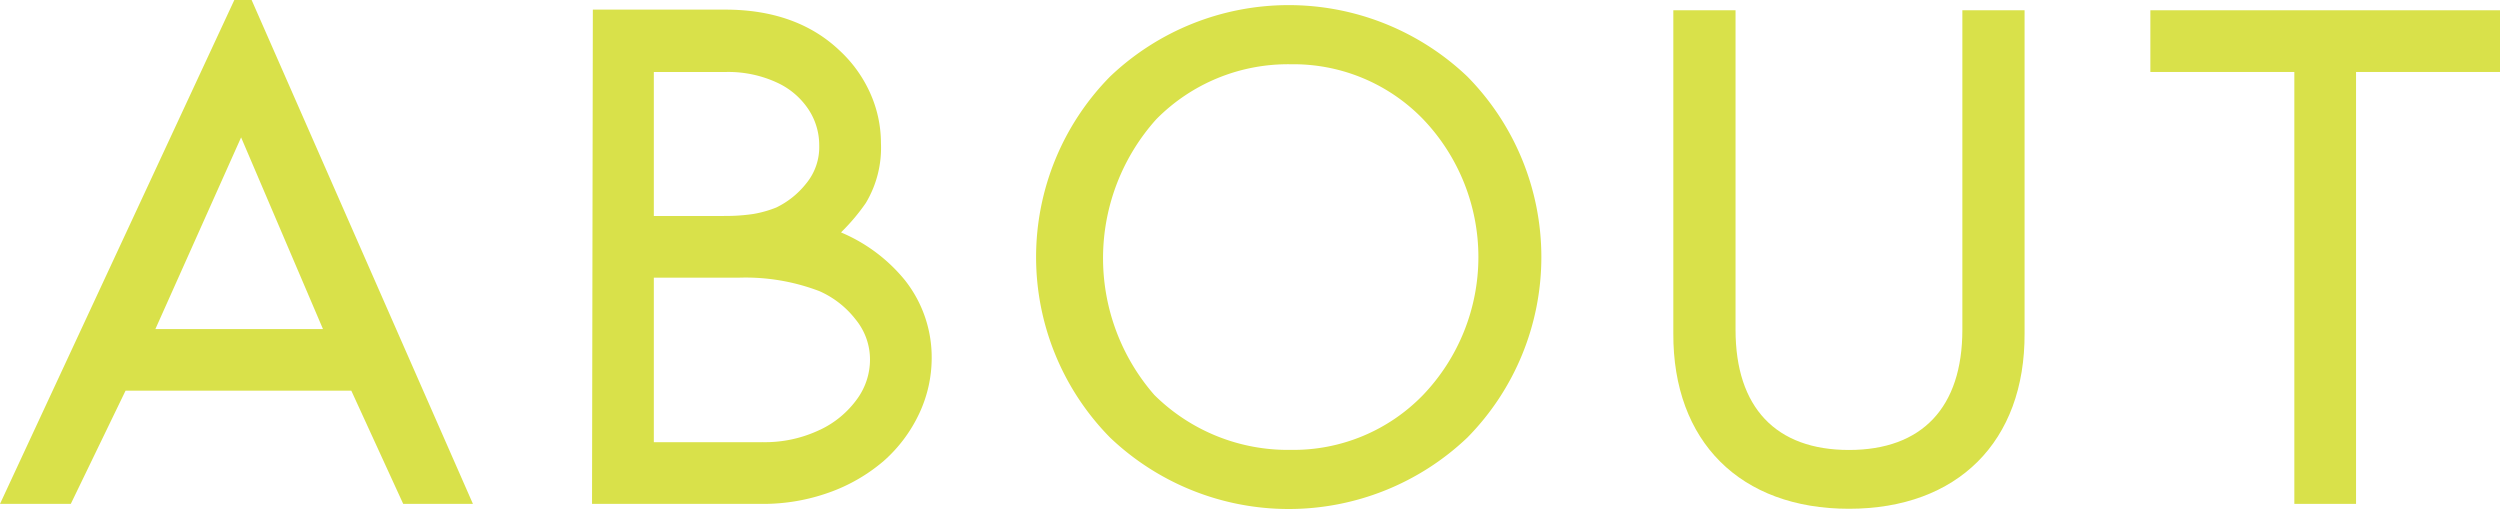
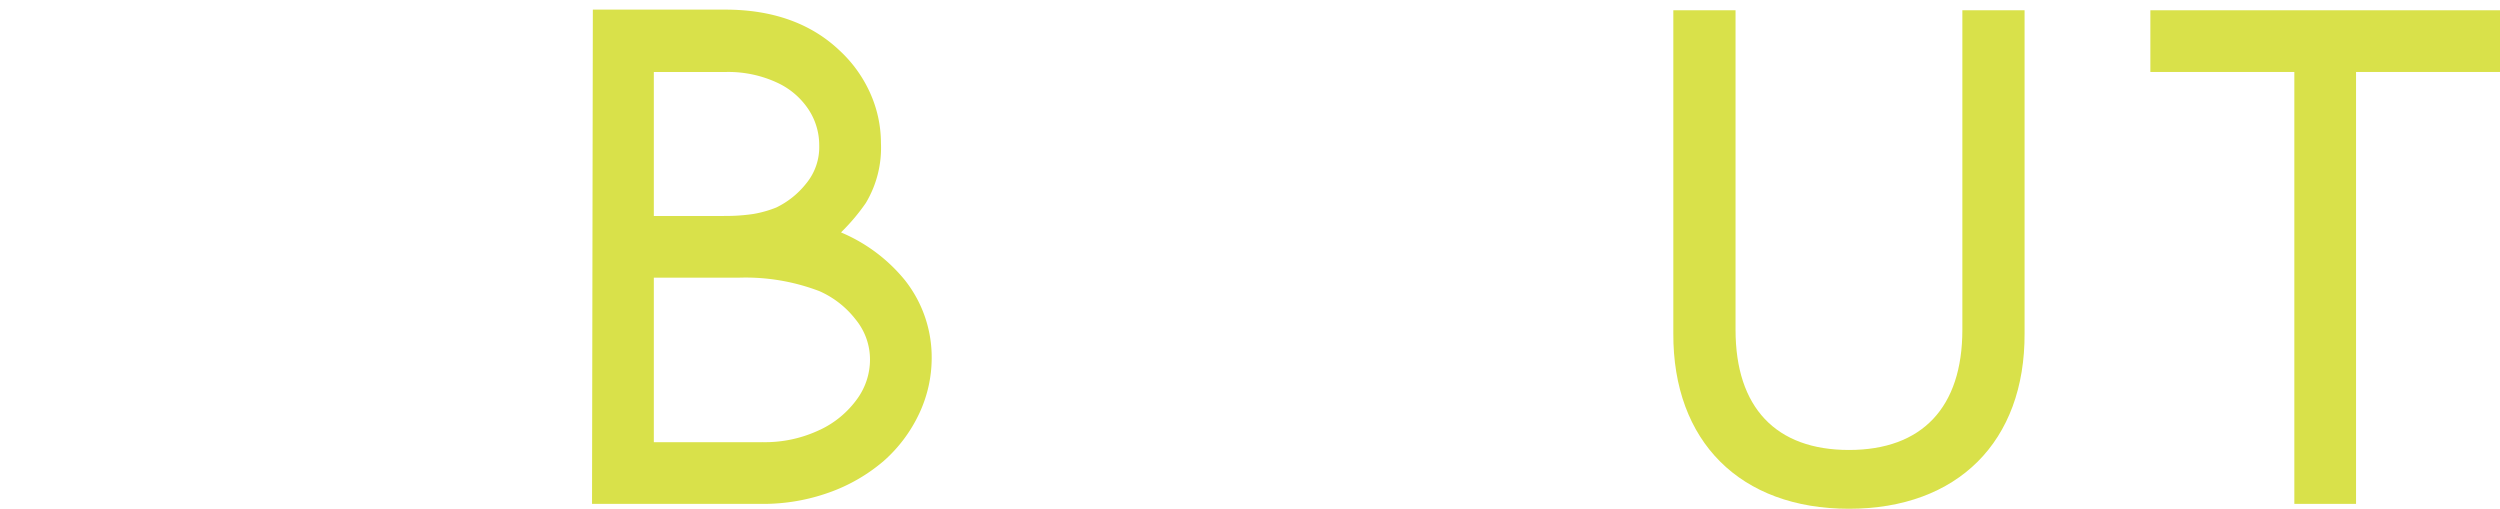
<svg xmlns="http://www.w3.org/2000/svg" id="グループ_8263" data-name="グループ 8263" width="233.976" height="47.64" viewBox="0 0 233.976 47.64">
-   <path id="パス_29303" data-name="パス 29303" d="M510.5,367.4a24.248,24.248,0,0,0-33.437,0,24.071,24.071,0,0,0,0,33.789,24.248,24.248,0,0,0,33.437,0,24.068,24.068,0,0,0,0-33.789m-16.531,34.94a17.749,17.749,0,0,1-12.765-5.141,19.461,19.461,0,0,1,.188-25.808,17.312,17.312,0,0,1,12.577-5.141,16.888,16.888,0,0,1,12.39,5.141,18.678,18.678,0,0,1,0,25.808,16.888,16.888,0,0,1-12.39,5.141" transform="translate(-373.17 -360.236)" fill="#d9e14a" />
  <path id="パス_29304" data-name="パス 29304" d="M549.886,361.142V391.05c0,7.266-3.77,11.243-10.613,11.243s-10.615-3.977-10.615-11.243V361.142h-5.823v30.234c-.047,10.128,6.269,16.42,16.438,16.42s16.485-6.292,16.436-16.42V361.142Z" transform="translate(-366.228 -360.18)" fill="#d9e14a" />
  <path id="パス_29305" data-name="パス 29305" d="M562.285,361.142v5.774H575.76v40.422h5.774V366.916h13.473v-5.774Z" transform="translate(-361.031 -360.18)" fill="#d9e14a" />
-   <path id="パス_29306" data-name="パス 29306" d="M406.389,360.292l-21.931,47.16h6.625l5.127-10.6h21.125l4.86,10.6h6.525l-20.713-47.16ZM399,391.089l8.023-17.94,7.663,17.94Z" transform="translate(-384.458 -360.292)" fill="#d9e14a" />
  <path id="パス_29307" data-name="パス 29307" d="M433.416,407.347H449.37a18.291,18.291,0,0,0,6.186-1.05,16.134,16.134,0,0,0,5.177-2.984,13.626,13.626,0,0,0,3.308-4.429,12.228,12.228,0,0,0,1.164-5.164,11.625,11.625,0,0,0-2.458-7.248l-.009-.014a15.423,15.423,0,0,0-5.861-4.451l-.156-.071.12-.122a18.721,18.721,0,0,0,2.2-2.629,10.042,10.042,0,0,0,1.415-5.608,11.43,11.43,0,0,0-1.025-4.716,12.222,12.222,0,0,0-2.886-3.983c-2.664-2.516-6.248-3.79-10.653-3.79h-12.4Zm15.954-5.773H439.2v-15.4h7.96a19.368,19.368,0,0,1,7.539,1.262,8.743,8.743,0,0,1,3.383,2.644,5.9,5.9,0,0,1,1.349,3.794,6.27,6.27,0,0,1-1.174,3.613,9.019,9.019,0,0,1-3.5,2.924l-.009,0a11.911,11.911,0,0,1-5.384,1.158M445.756,380.4H439.2V366.926h6.688a10.828,10.828,0,0,1,4.911,1.024,7.035,7.035,0,0,1,2.924,2.551,6.056,6.056,0,0,1,.956,3.266,5.355,5.355,0,0,1-1.233,3.61h0a8,8,0,0,1-2.789,2.232,10.572,10.572,0,0,1-2.118.6,17.217,17.217,0,0,1-2.785.187" transform="translate(-378.008 -360.187)" fill="#d9e14a" />
</svg>